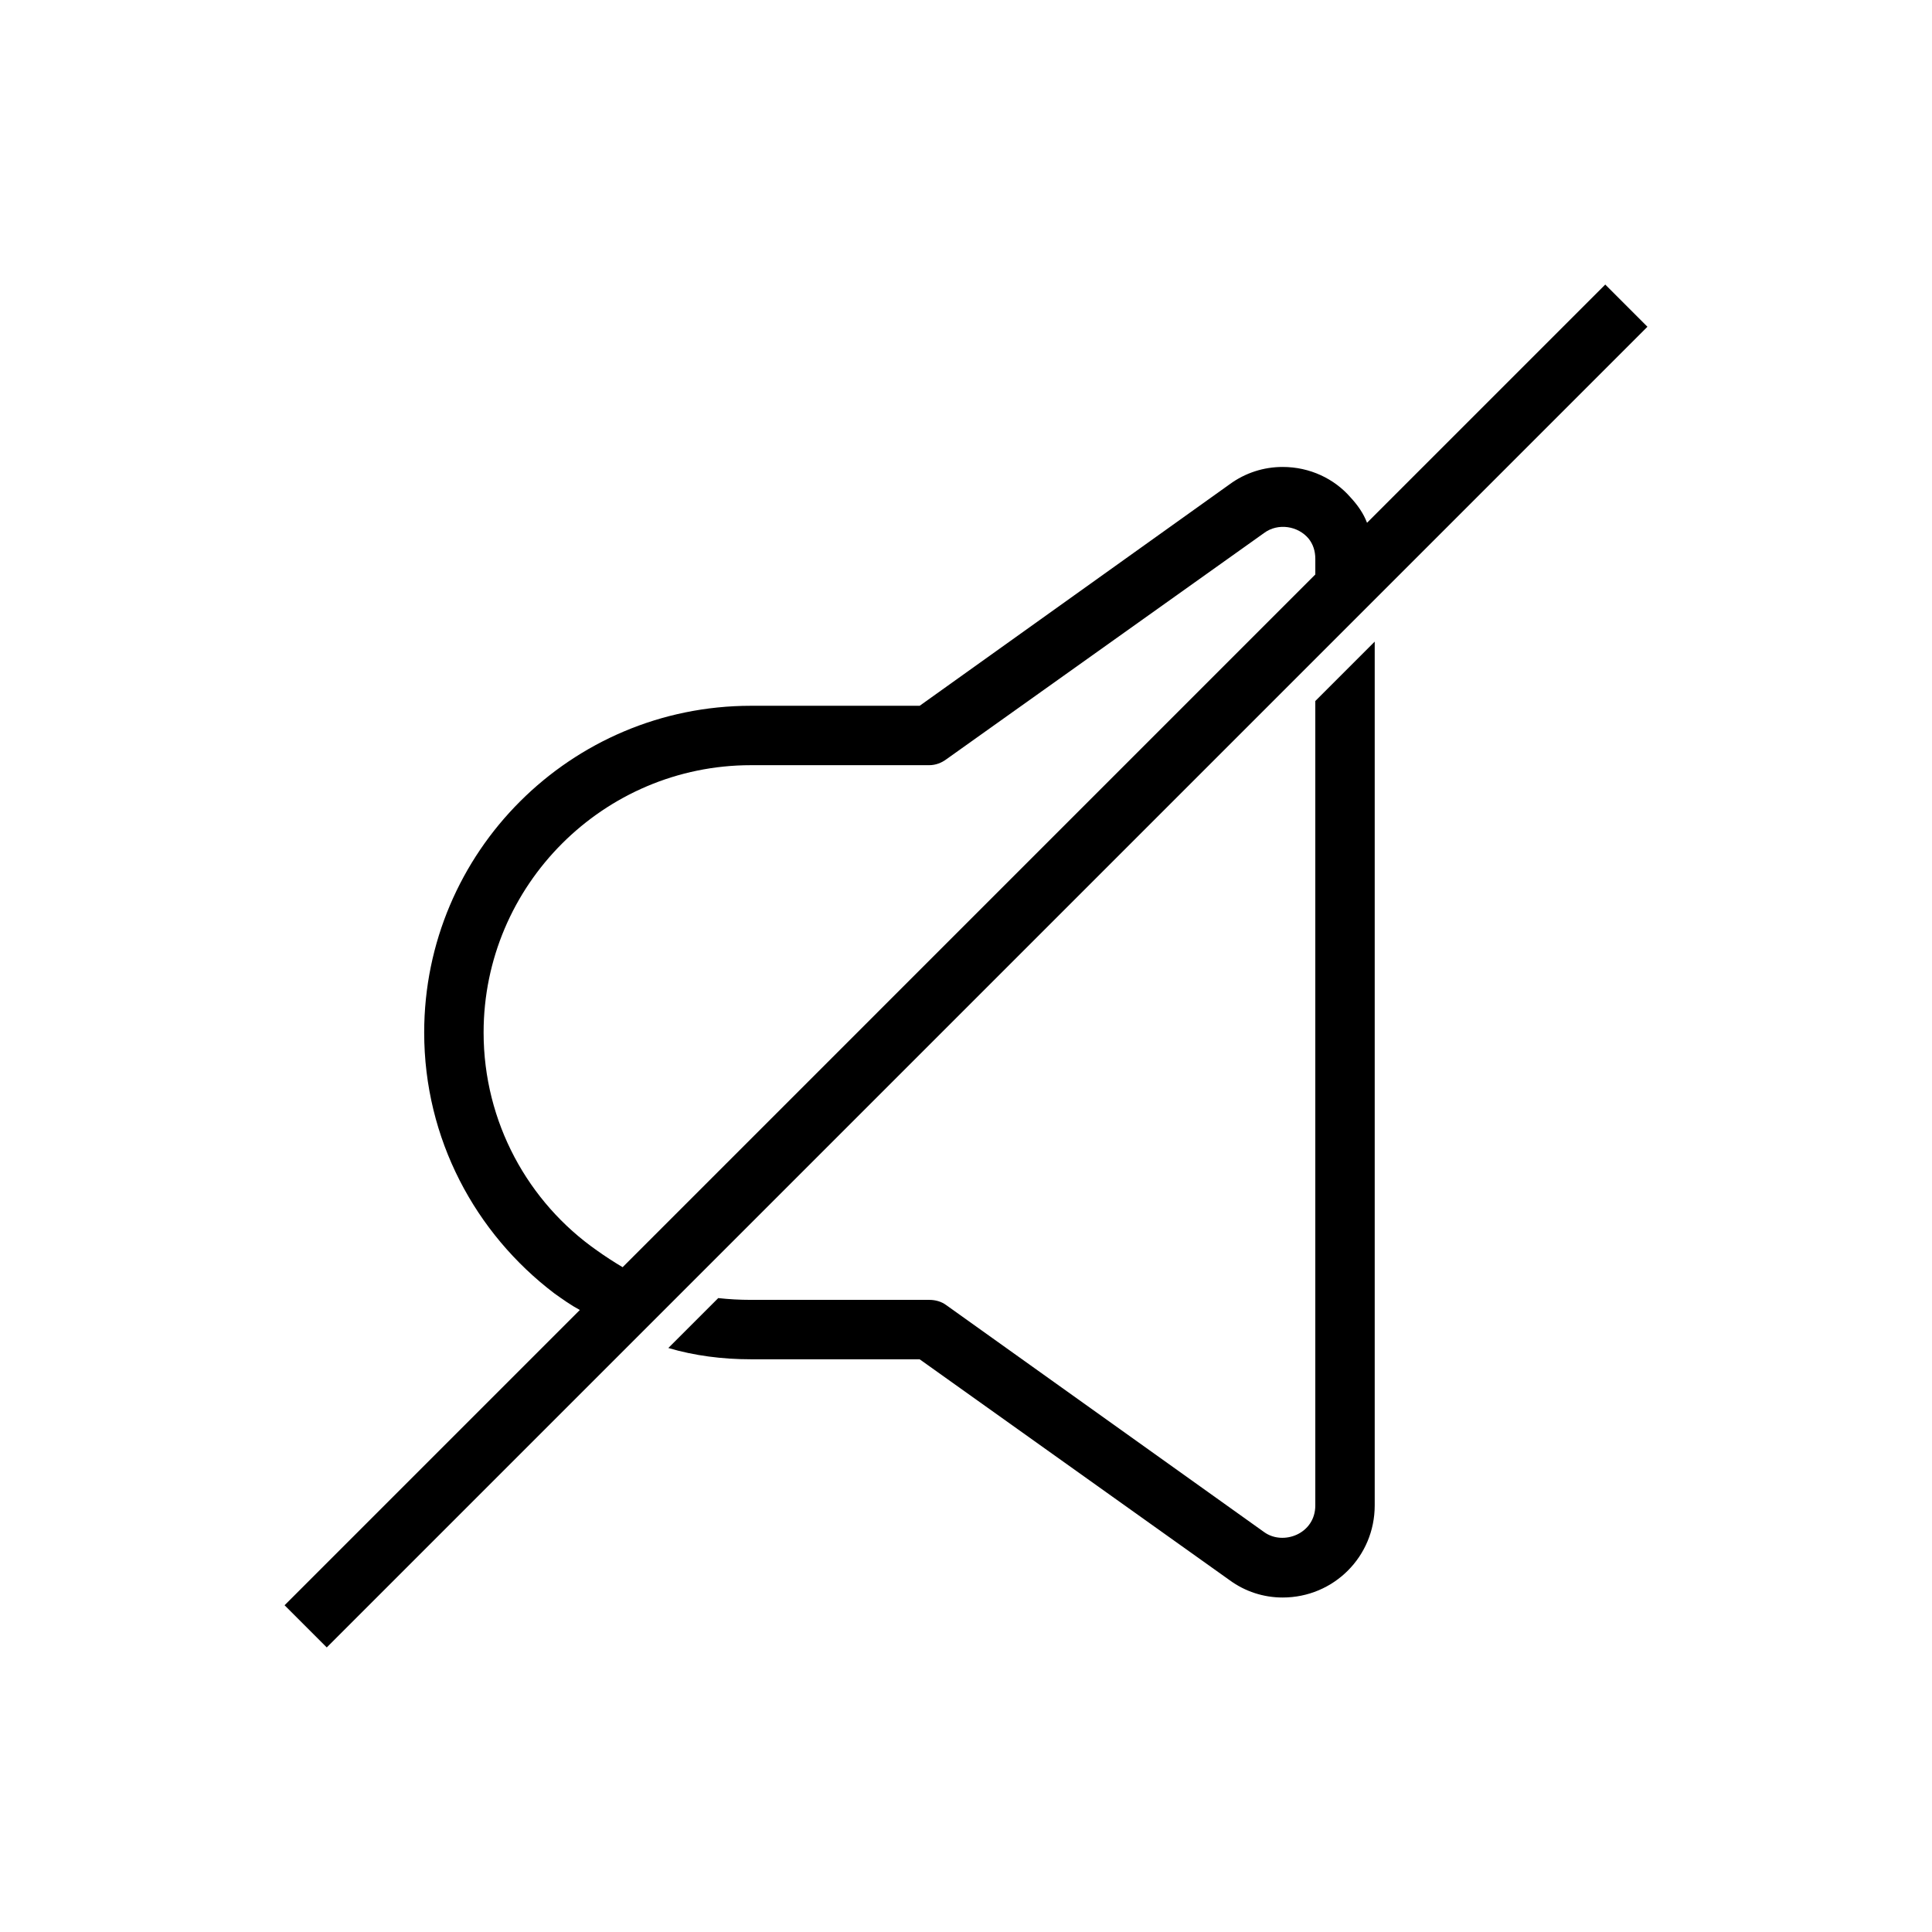
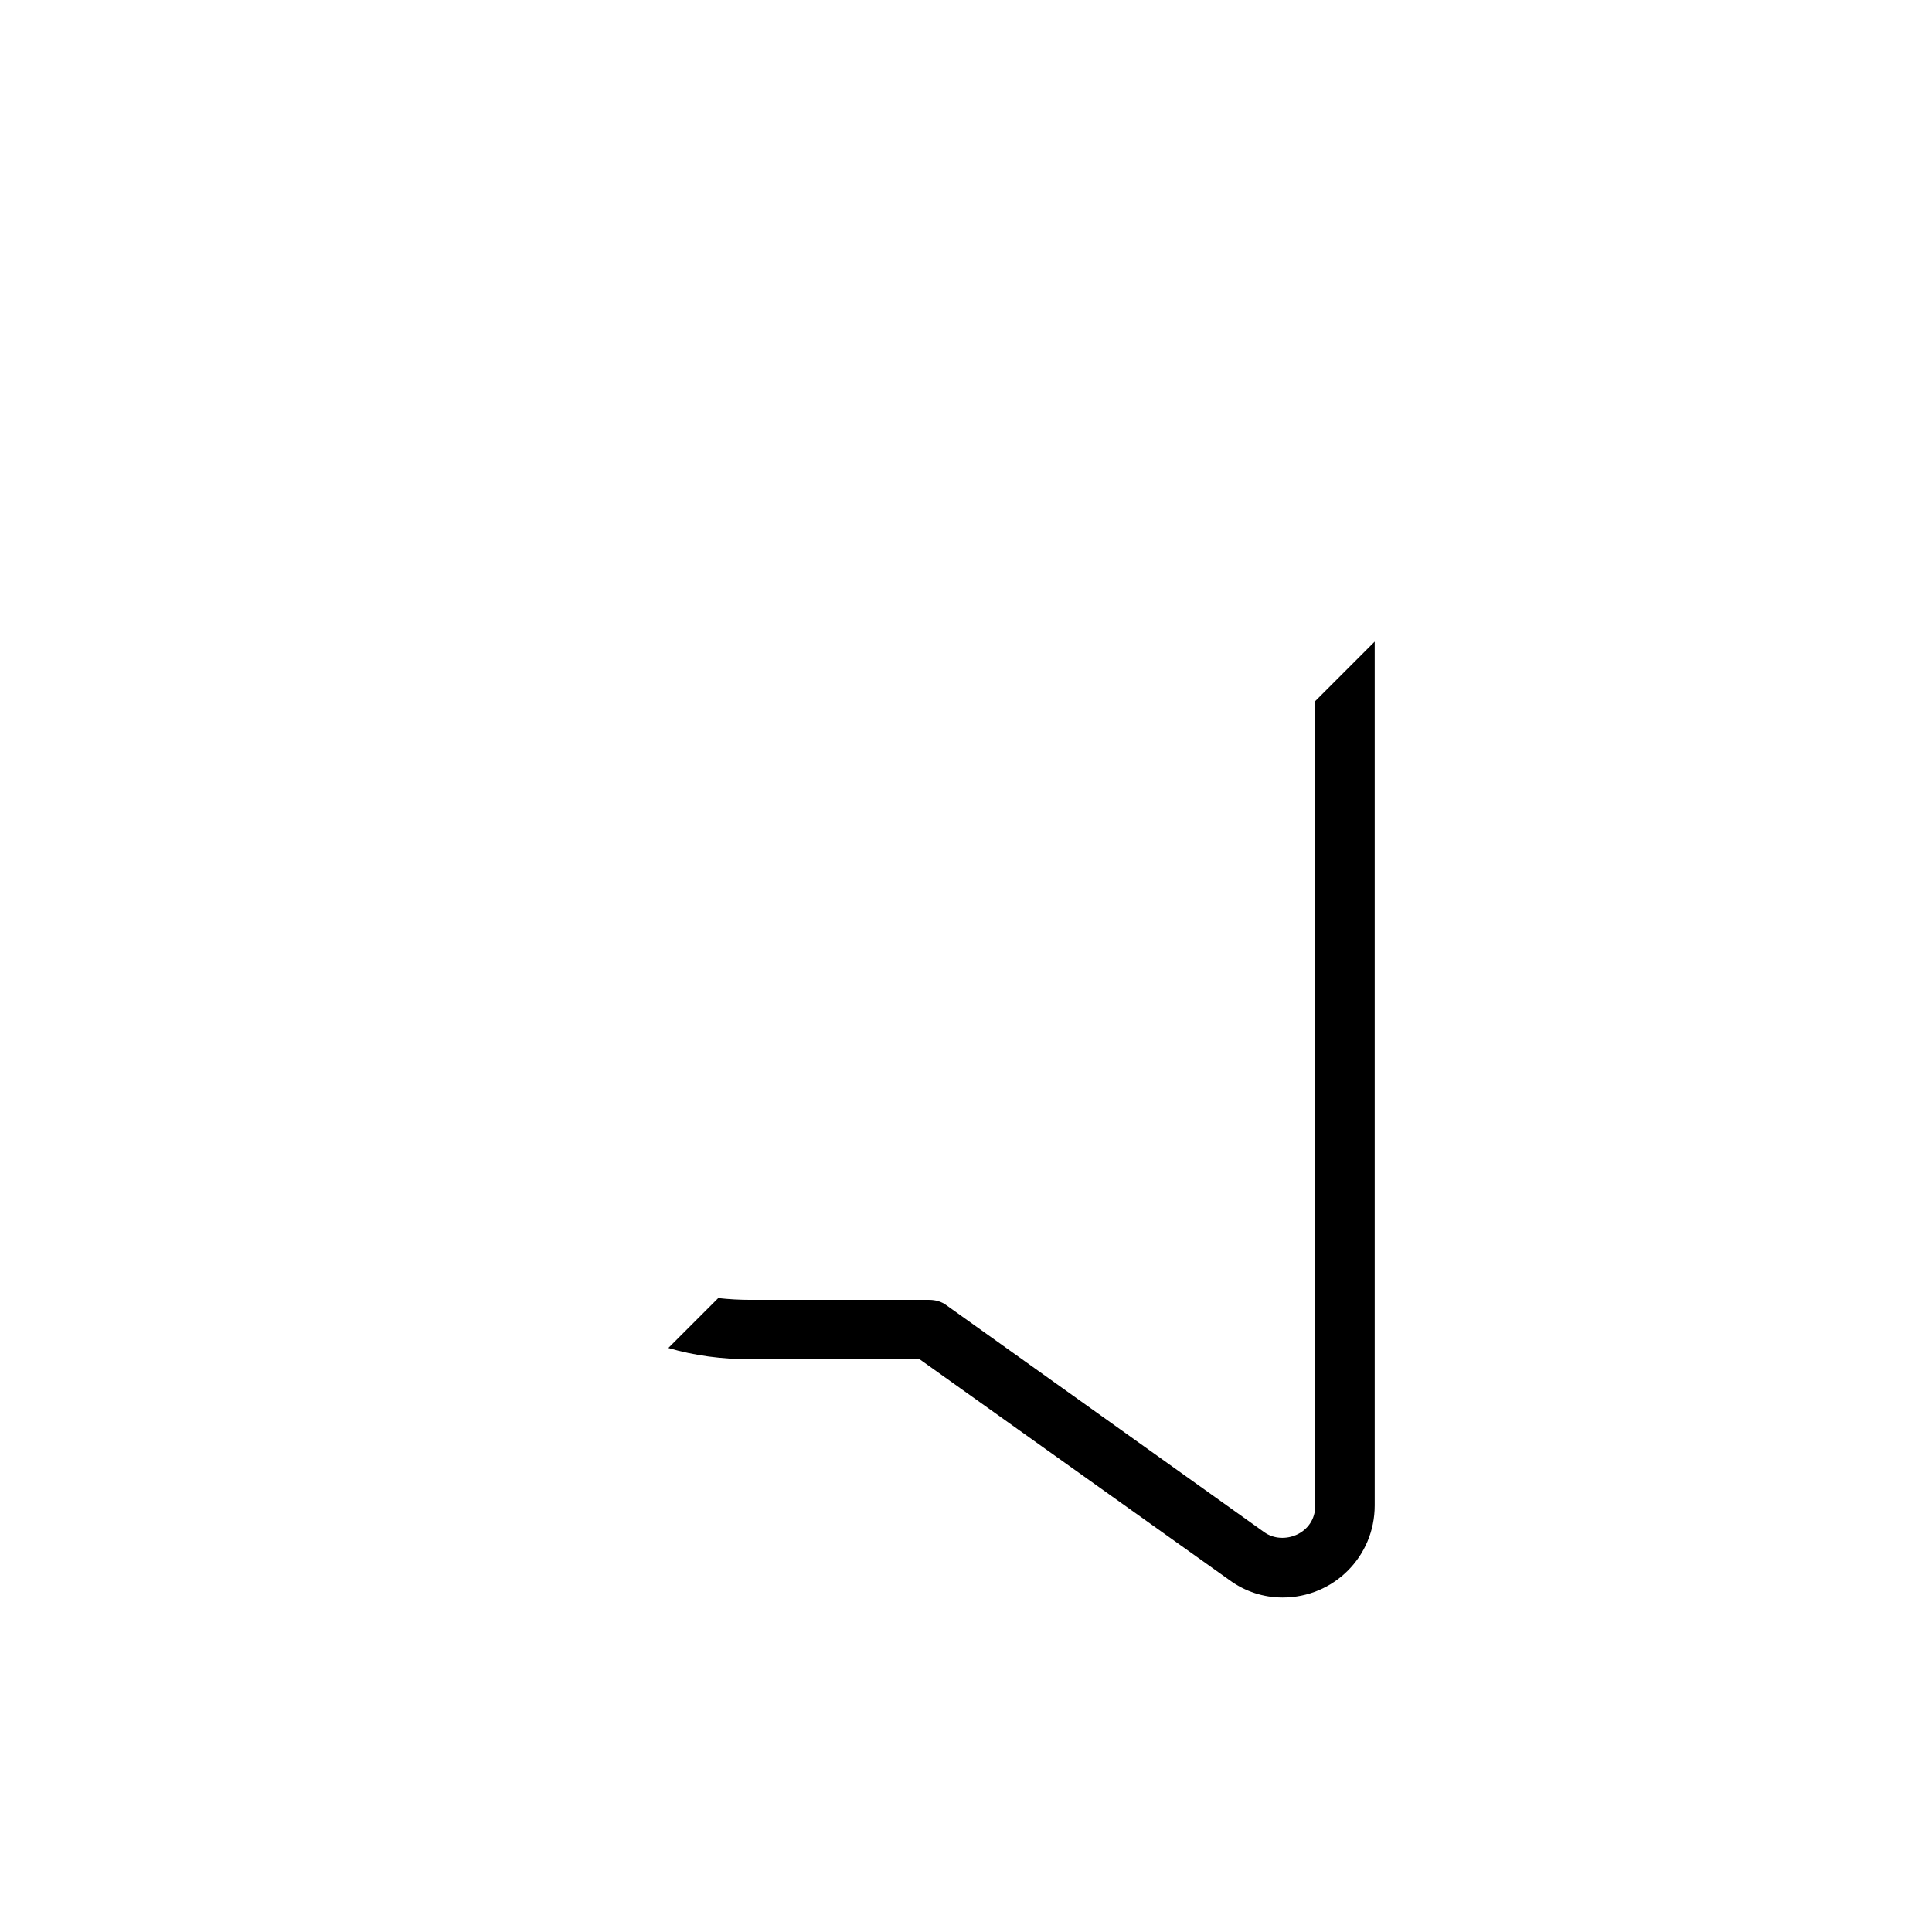
<svg xmlns="http://www.w3.org/2000/svg" fill="#000000" width="800px" height="800px" version="1.1" viewBox="144 144 512 512">
  <g>
    <path d="m492.57 542.95c0 7.559-8.5 10.707-13.539 7.086l-84.23-60.141c-1.258-0.945-2.832-1.418-4.566-1.418h-47.23c-2.992 0-5.824-0.156-8.66-0.473l-13.227 13.227c6.926 2.047 14.328 2.992 21.883 2.992h44.715l82.184 58.566c4.094 2.992 8.973 4.566 14.012 4.566 13.539 0 24.402-10.863 24.402-24.402v-228.92l-15.742 15.742z" />
-     <path d="m569.41 219.41-63.133 63.133c-0.945-2.519-2.519-4.723-4.41-6.769-4.25-4.879-10.707-8.027-17.949-8.027-5.039 0-9.918 1.574-14.012 4.566l-82.184 58.727h-44.715c-47.703 0-86.594 38.73-86.594 86.594 0 28.184 13.539 53.215 34.48 69.117 2.203 1.574 4.41 3.148 6.769 4.41l-78.246 78.246 11.18 11.18 349.99-349.99zm-260.41 260.41c-2.363-1.418-4.566-2.832-6.769-4.41-18.262-12.754-30.07-34.008-30.07-57.781 0-39.047 31.805-70.848 70.848-70.848h47.23c1.73 0 3.305-0.629 4.566-1.574l84.23-59.984c3.621-2.676 8.973-1.891 11.809 1.574 1.102 1.418 1.73 3.148 1.73 5.352v4.094z" />
  </g>
</svg>